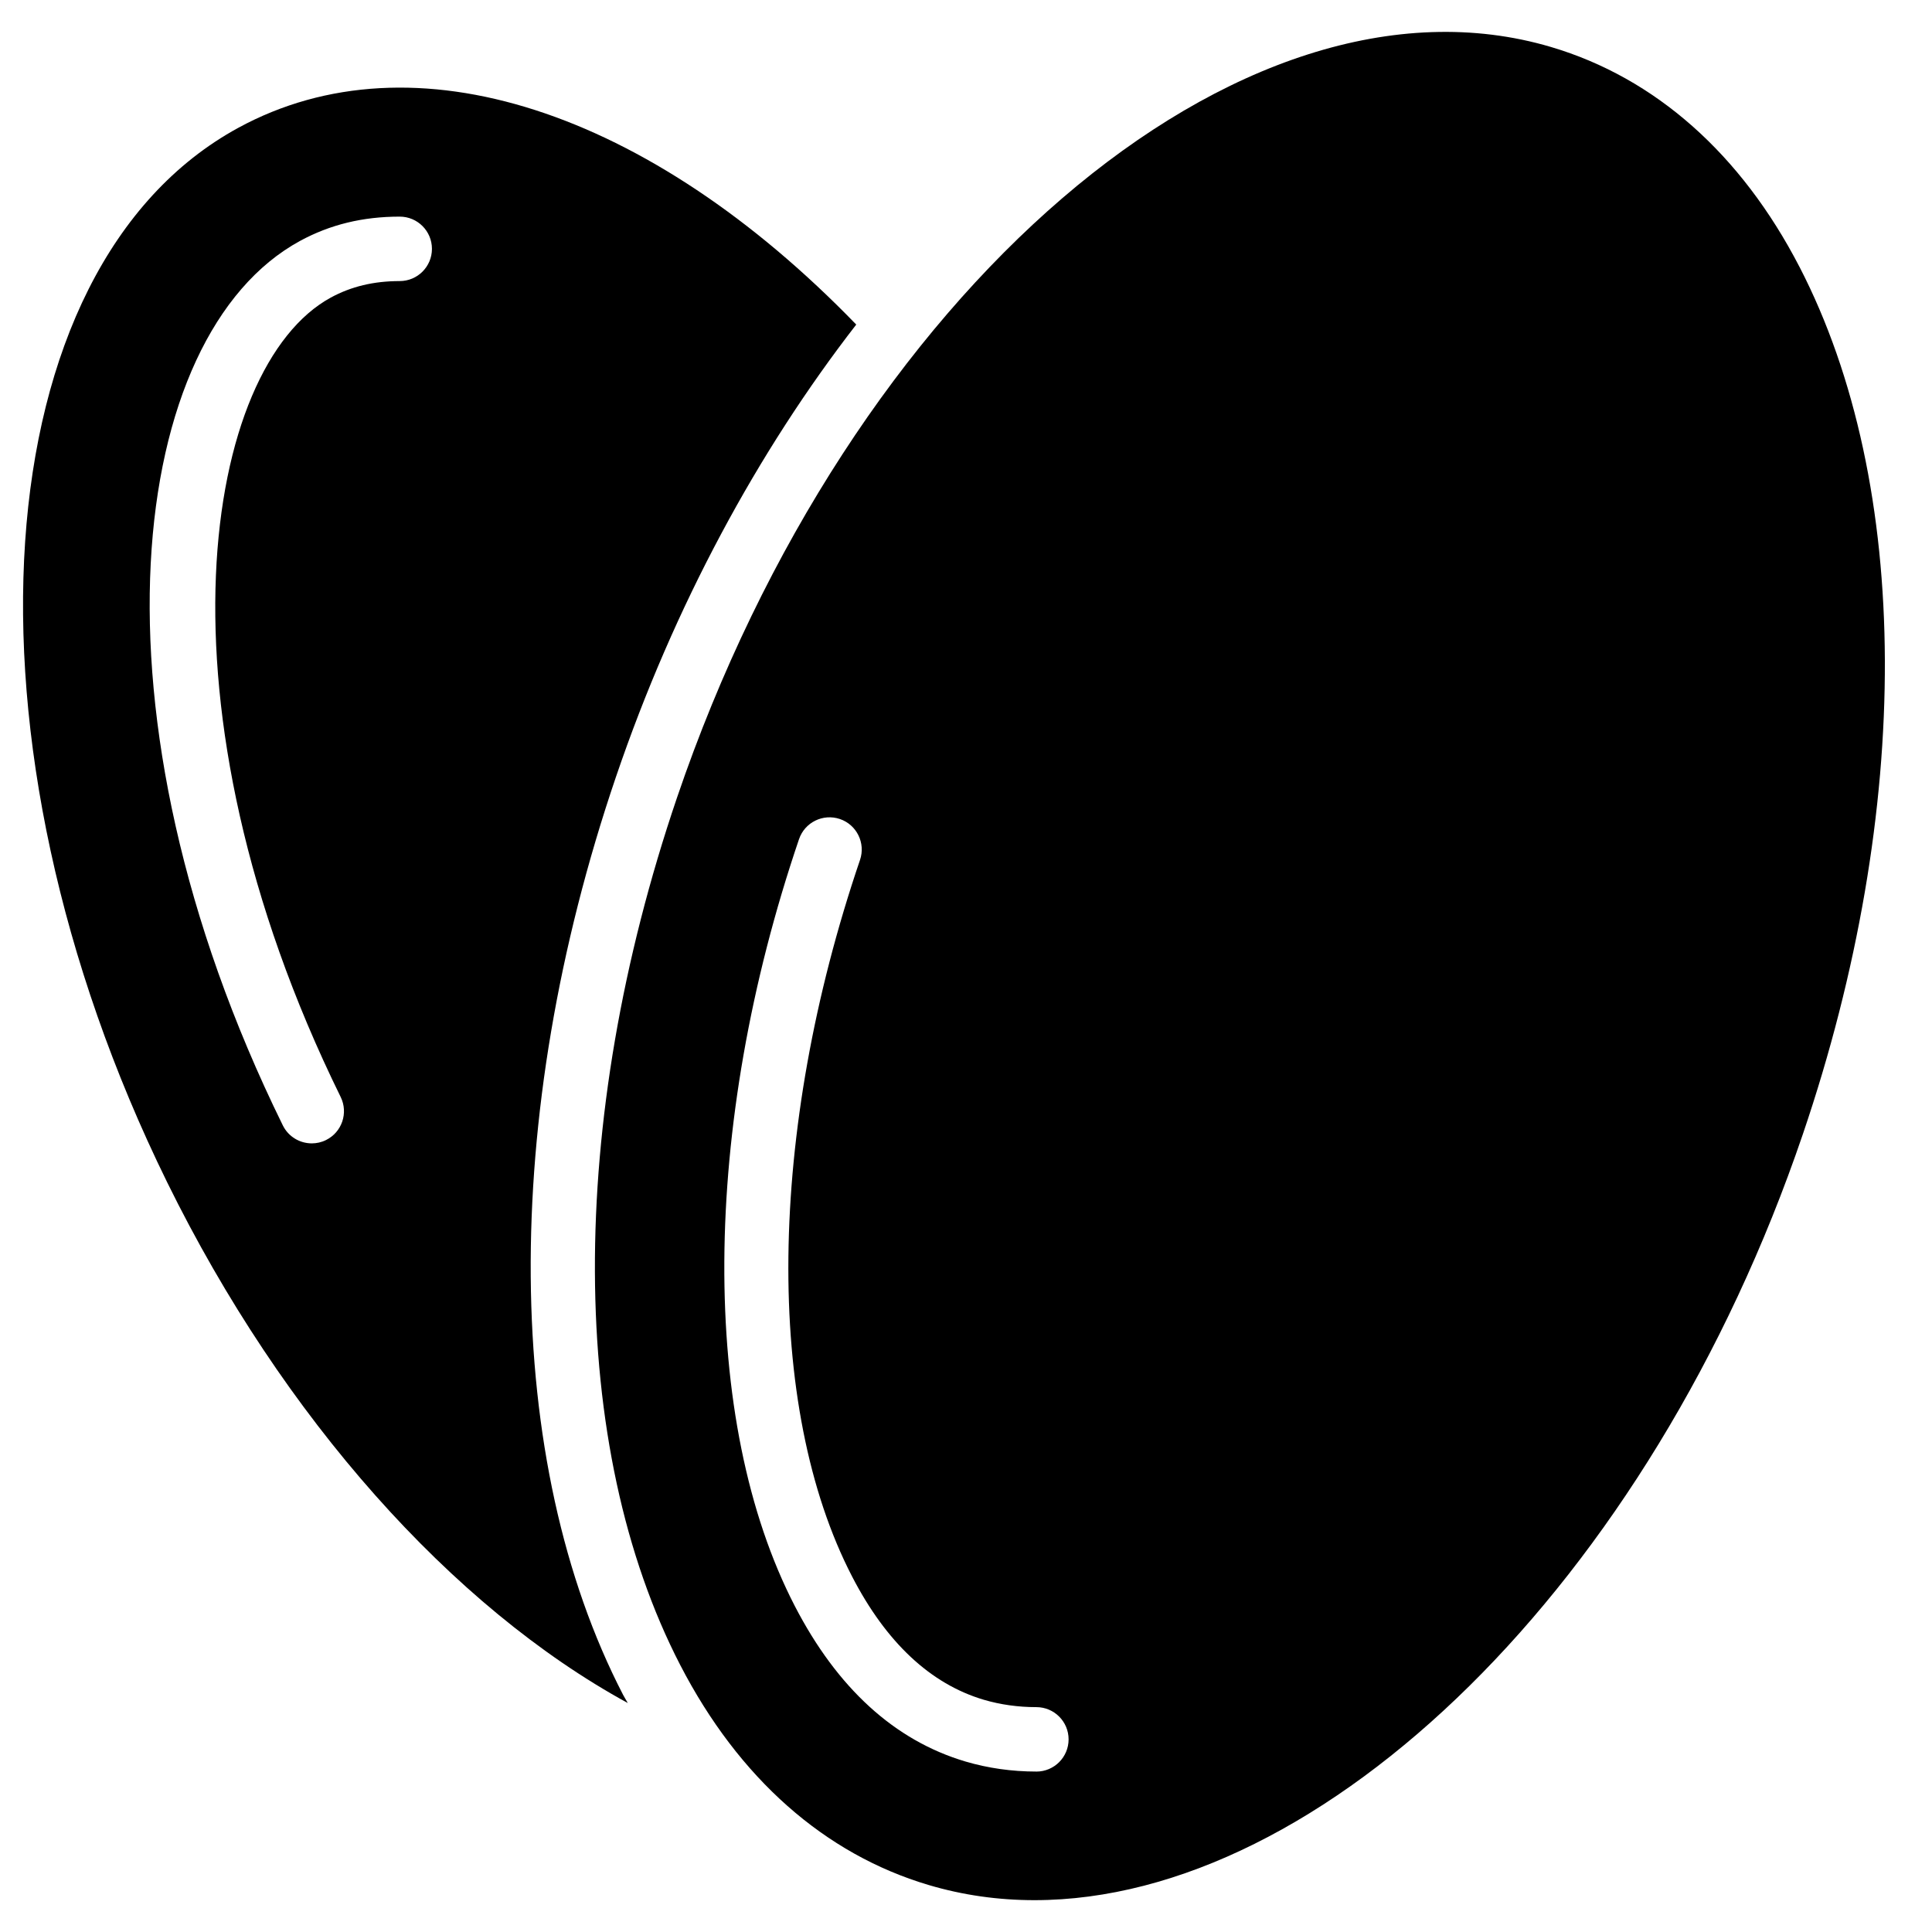
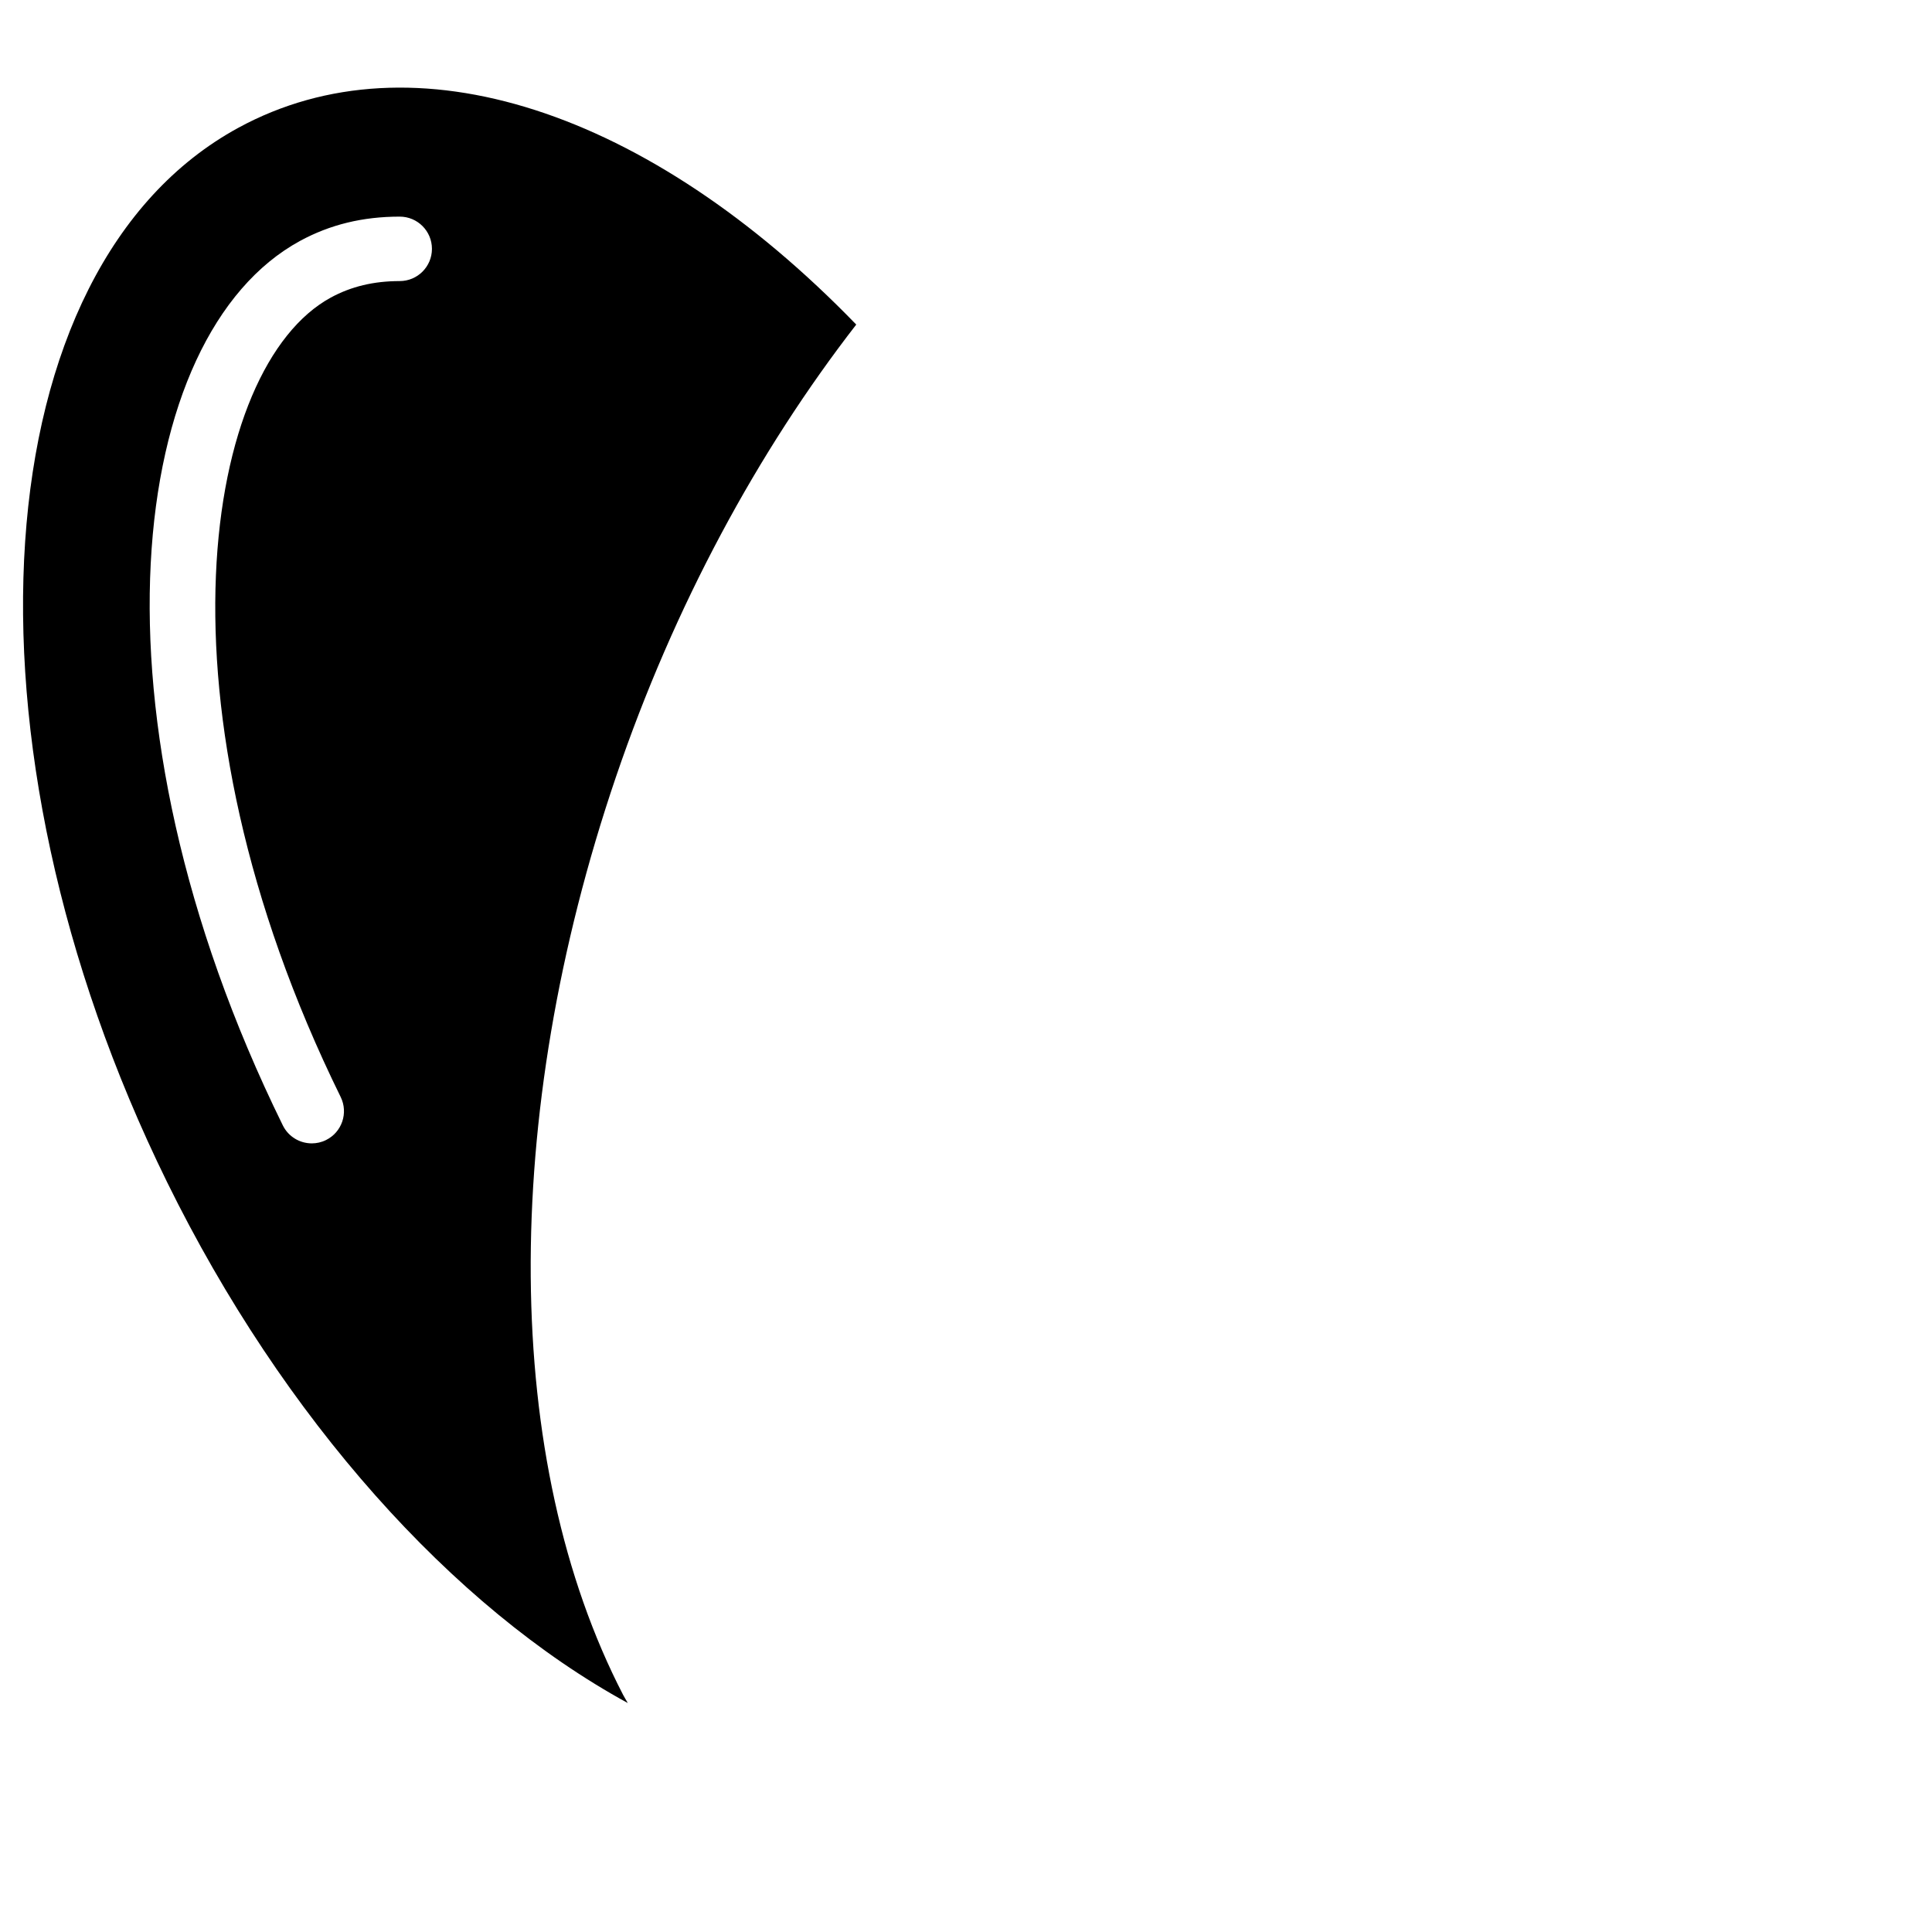
<svg xmlns="http://www.w3.org/2000/svg" fill="#000000" width="800px" height="800px" version="1.1" viewBox="144 144 512 512">
  <g fill-rule="evenodd">
    <path d="m249.93 218.49c-6.883 0-12.852 1.426-18.266 4.371-33.438 18.207-48.621 107.6 2.613 211.84 2.082 4.234 0.344 9.352-3.902 11.434-1.203 0.598-2.492 0.871-3.75 0.871-3.156 0-6.188-1.75-7.676-4.773-53.789-109.43-41.074-209.54 4.551-234.38 7.977-4.336 16.625-6.445 26.43-6.445 4.715 0 8.539 3.824 8.539 8.539 0 4.715-3.824 8.539-8.539 8.539m57.305 131.4c15.457-45.434 37.633-86.285 63.68-119.87-55.004-56.812-117.36-77.406-163.74-52.156-67.973 37-76.434 162.36-18.883 279.44 30.742 62.543 75.625 112.66 122.08 138.02-0.402-0.742-0.855-1.418-1.246-2.176-31.965-61.809-32.672-152.75-1.891-243.26" />
-     <path d="m418.65 613.48c-6.496 0-12.832-0.895-18.828-2.672-18.719-5.559-33.926-19.418-45.188-41.191-25.305-48.941-24.875-126.81 1.117-203.23 1.52-4.465 6.359-6.848 10.836-5.336 4.457 1.52 6.848 6.379 5.328 10.836-24.551 72.172-25.352 144.93-2.109 189.89 9.043 17.496 20.777 28.477 34.875 32.668 4.414 1.301 9.109 1.965 13.969 1.965 4.715 0 8.539 3.824 8.539 8.539s-3.824 8.539-8.539 8.539m202.22-398.78c-15.473-29.922-38.227-50.066-65.809-58.246-82.156-24.363-186.05 64.871-231.65 198.93-29.312 86.203-28.988 172.15 0.883 229.91 15.473 29.922 38.227 50.066 65.809 58.246 9.121 2.707 18.504 4.016 28.043 4.016 76.441 0 163.07-83.762 203.61-202.94 29.312-86.203 28.988-172.15-0.883-229.92" />
  </g>
</svg>